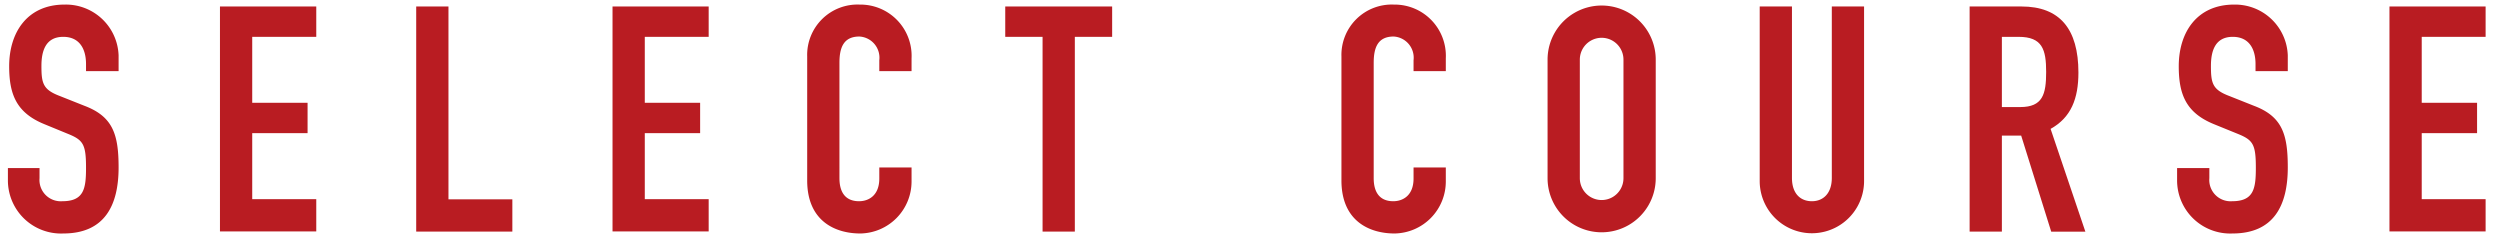
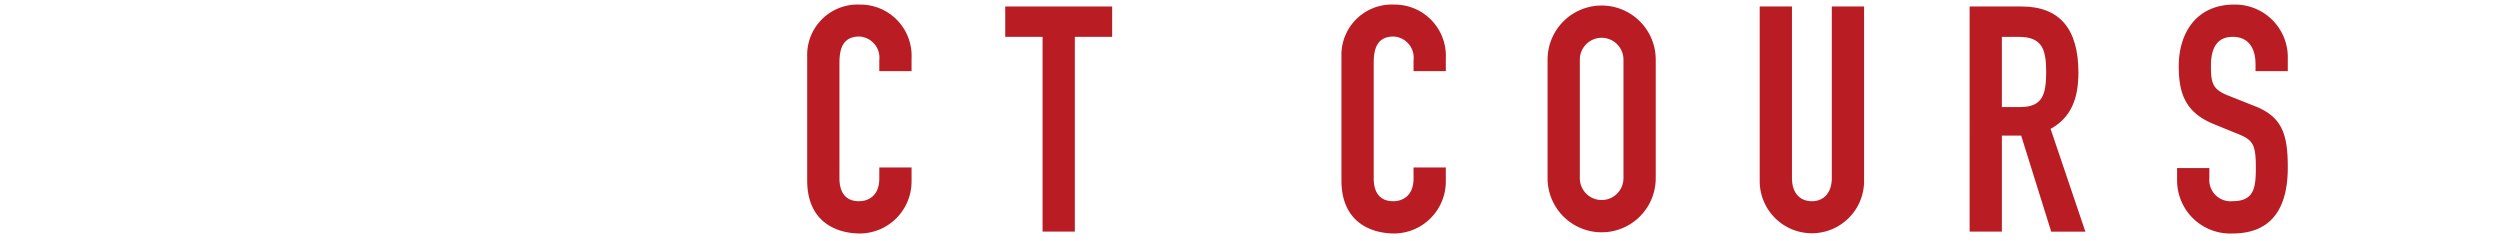
<svg xmlns="http://www.w3.org/2000/svg" id="レイヤー_1" data-name="レイヤー 1" viewBox="0 0 316.19 30.53">
  <defs>
    <style>.cls-1{fill:#b91c22;}</style>
  </defs>
  <title>sec02_ttl</title>
-   <path class="cls-1" d="M15,9H10.88V8.1c0-1.88-.8-3.44-2.88-3.44-2.24,0-2.76,1.8-2.76,3.68,0,2.2.2,3,2.32,3.8l3.12,1.24C14.28,14.74,15,17,15,21.18c0,4.79-1.76,8.35-7,8.35a6.72,6.72,0,0,1-7-6.75V21.26H5v1.28a2.69,2.69,0,0,0,2.88,2.91c2.76,0,3-1.63,3-4.23,0-3-.36-3.52-2.36-4.32L5.6,15.7c-3.52-1.44-4.44-3.76-4.44-7.32,0-4.32,2.32-7.8,7-7.8A6.67,6.67,0,0,1,15,7Z" />
-   <path class="cls-1" d="M27.82.82H40V4.66H31.9V13h7v3.84h-7v8.35H40v4.08H27.82Z" />
-   <path class="cls-1" d="M52.64.82h4.08V25.21H64.8v4.08H52.64Z" />
-   <path class="cls-1" d="M77.47.82H89.63V4.66H81.55V13h7v3.84h-7v8.35h8.08v4.08H77.47Z" />
  <path class="cls-1" d="M115.29,22.94a6.58,6.58,0,0,1-6.48,6.59c-3.12,0-6.72-1.52-6.72-6.71V7.14A6.37,6.37,0,0,1,108.73.58a6.48,6.48,0,0,1,6.56,6.8V9h-4.08V7.62a2.68,2.68,0,0,0-2.52-3c-2,0-2.52,1.4-2.52,3.32V22.54c0,1.63.64,2.91,2.48,2.91,1.12,0,2.56-.64,2.56-2.87v-1.4h4.08Z" />
  <path class="cls-1" d="M131.86,4.66h-4.72V.82h13.52V4.66h-4.72V29.29h-4.08Z" />
  <path class="cls-1" d="M182.86,22.94a6.58,6.58,0,0,1-6.48,6.59c-3.12,0-6.72-1.52-6.72-6.71V7.14A6.37,6.37,0,0,1,176.3.58a6.48,6.48,0,0,1,6.56,6.8V9h-4.08V7.62a2.68,2.68,0,0,0-2.52-3c-2,0-2.52,1.4-2.52,3.32V22.54c0,1.63.64,2.91,2.48,2.91,1.12,0,2.56-.64,2.56-2.87v-1.4h4.08Z" />
  <path class="cls-1" d="M195.73,7.54a6.84,6.84,0,1,1,13.68,0v15a6.84,6.84,0,1,1-13.68,0Zm4.08,15a2.76,2.76,0,1,0,5.52,0v-15a2.76,2.76,0,1,0-5.52,0Z" />
  <path class="cls-1" d="M235.76,22.9a6.6,6.6,0,1,1-13.2,0V.82h4.08V22.5c0,2,1.08,2.95,2.52,2.95s2.52-1,2.52-2.95V.82h4.08Z" />
  <path class="cls-1" d="M249.11.82h6.56c4.84,0,7.2,2.84,7.2,8.36,0,3.28-.92,5.68-3.52,7.12l4.4,13h-4.32l-3.8-12.15h-2.44V29.29h-4.08Zm4.08,12.72h2.32c2.84,0,3.28-1.6,3.28-4.44s-.48-4.44-3.48-4.44h-2.12Z" />
-   <path class="cls-1" d="M289.35,9h-4.08V8.1c0-1.88-.8-3.44-2.88-3.44-2.24,0-2.76,1.8-2.76,3.68,0,2.2.2,3,2.32,3.8l3.12,1.24c3.6,1.36,4.28,3.64,4.28,7.8,0,4.79-1.76,8.35-7,8.35a6.72,6.72,0,0,1-7-6.75V21.26h4.08v1.28a2.69,2.69,0,0,0,2.88,2.91c2.76,0,3-1.63,3-4.23,0-3-.36-3.52-2.36-4.32L280,15.7c-3.52-1.44-4.44-3.76-4.44-7.32,0-4.32,2.32-7.8,7-7.8A6.67,6.67,0,0,1,289.35,7Z" />
-   <path class="cls-1" d="M302.21.82h12.16V4.66h-8.08V13h7v3.84h-7v8.35h8.08v4.08H302.21Z" />
+   <path class="cls-1" d="M289.35,9h-4.08V8.1c0-1.88-.8-3.44-2.88-3.44-2.24,0-2.76,1.8-2.76,3.68,0,2.2.2,3,2.32,3.8l3.12,1.24c3.6,1.36,4.28,3.64,4.28,7.8,0,4.79-1.76,8.35-7,8.35a6.72,6.72,0,0,1-7-6.75V21.26h4.08v1.28a2.69,2.69,0,0,0,2.88,2.91c2.76,0,3-1.63,3-4.23,0-3-.36-3.52-2.36-4.32L280,15.7c-3.52-1.44-4.44-3.76-4.44-7.32,0-4.32,2.32-7.8,7-7.8A6.67,6.67,0,0,1,289.35,7" />
</svg>